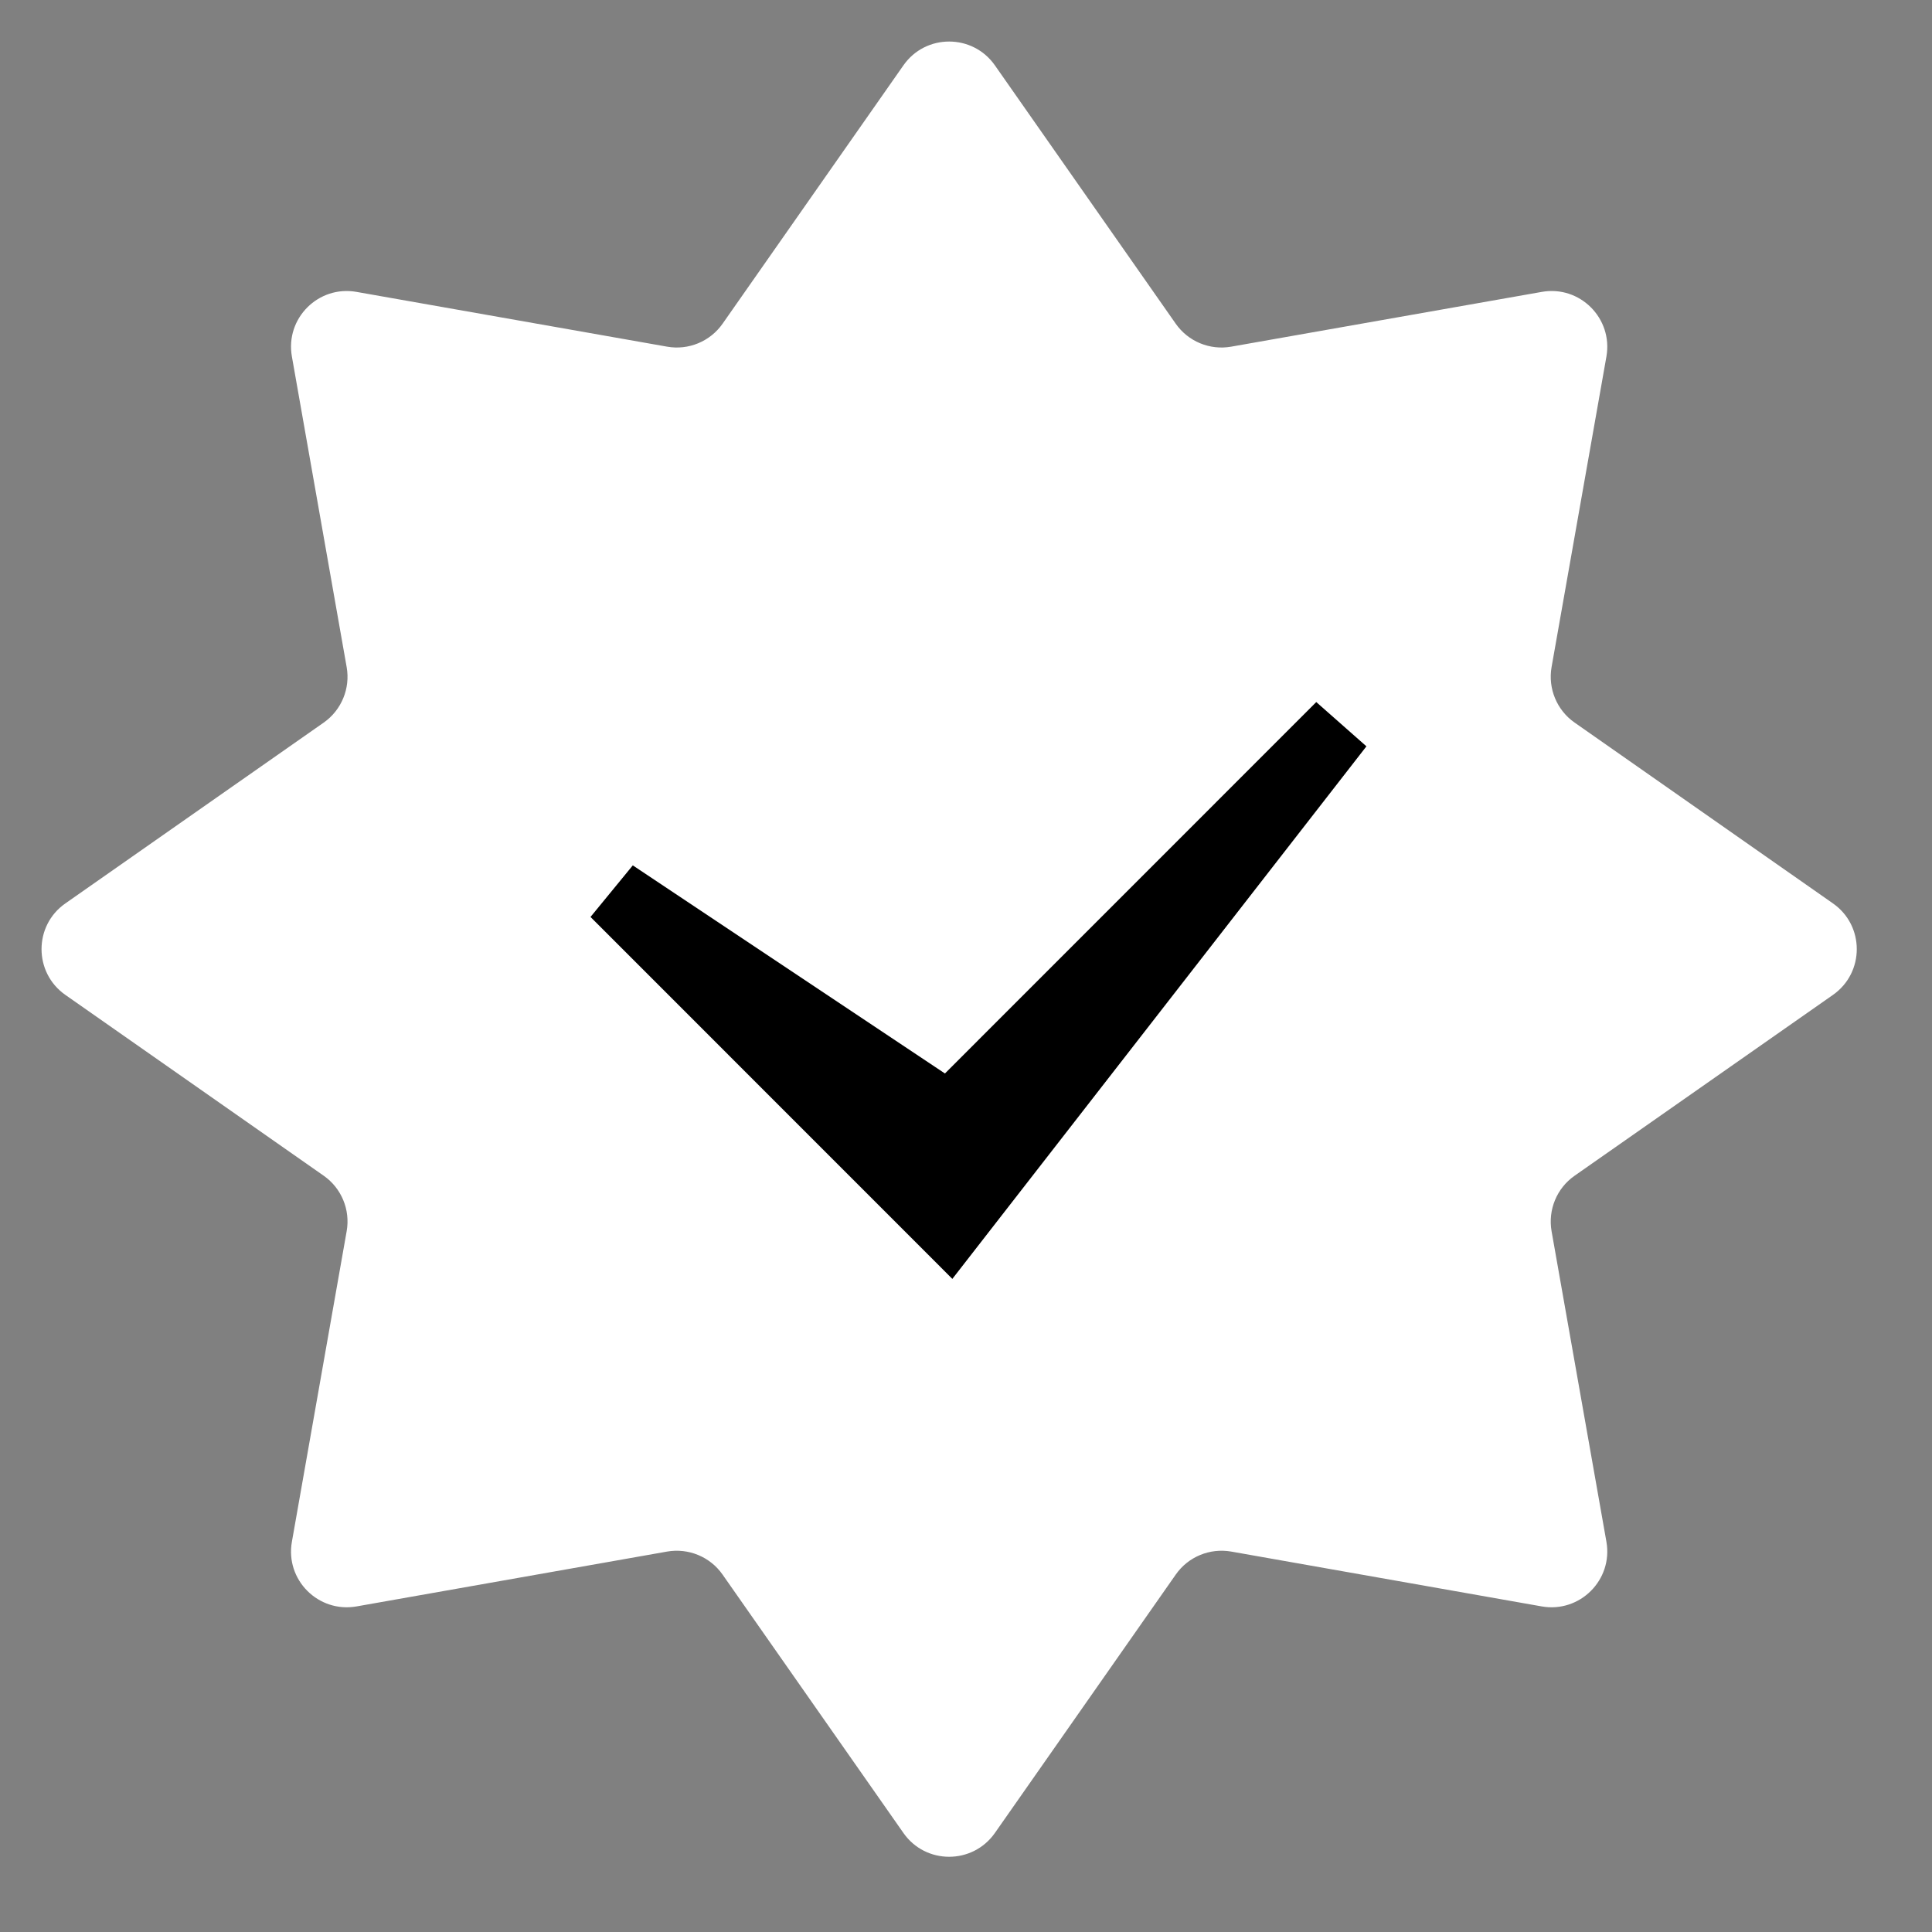
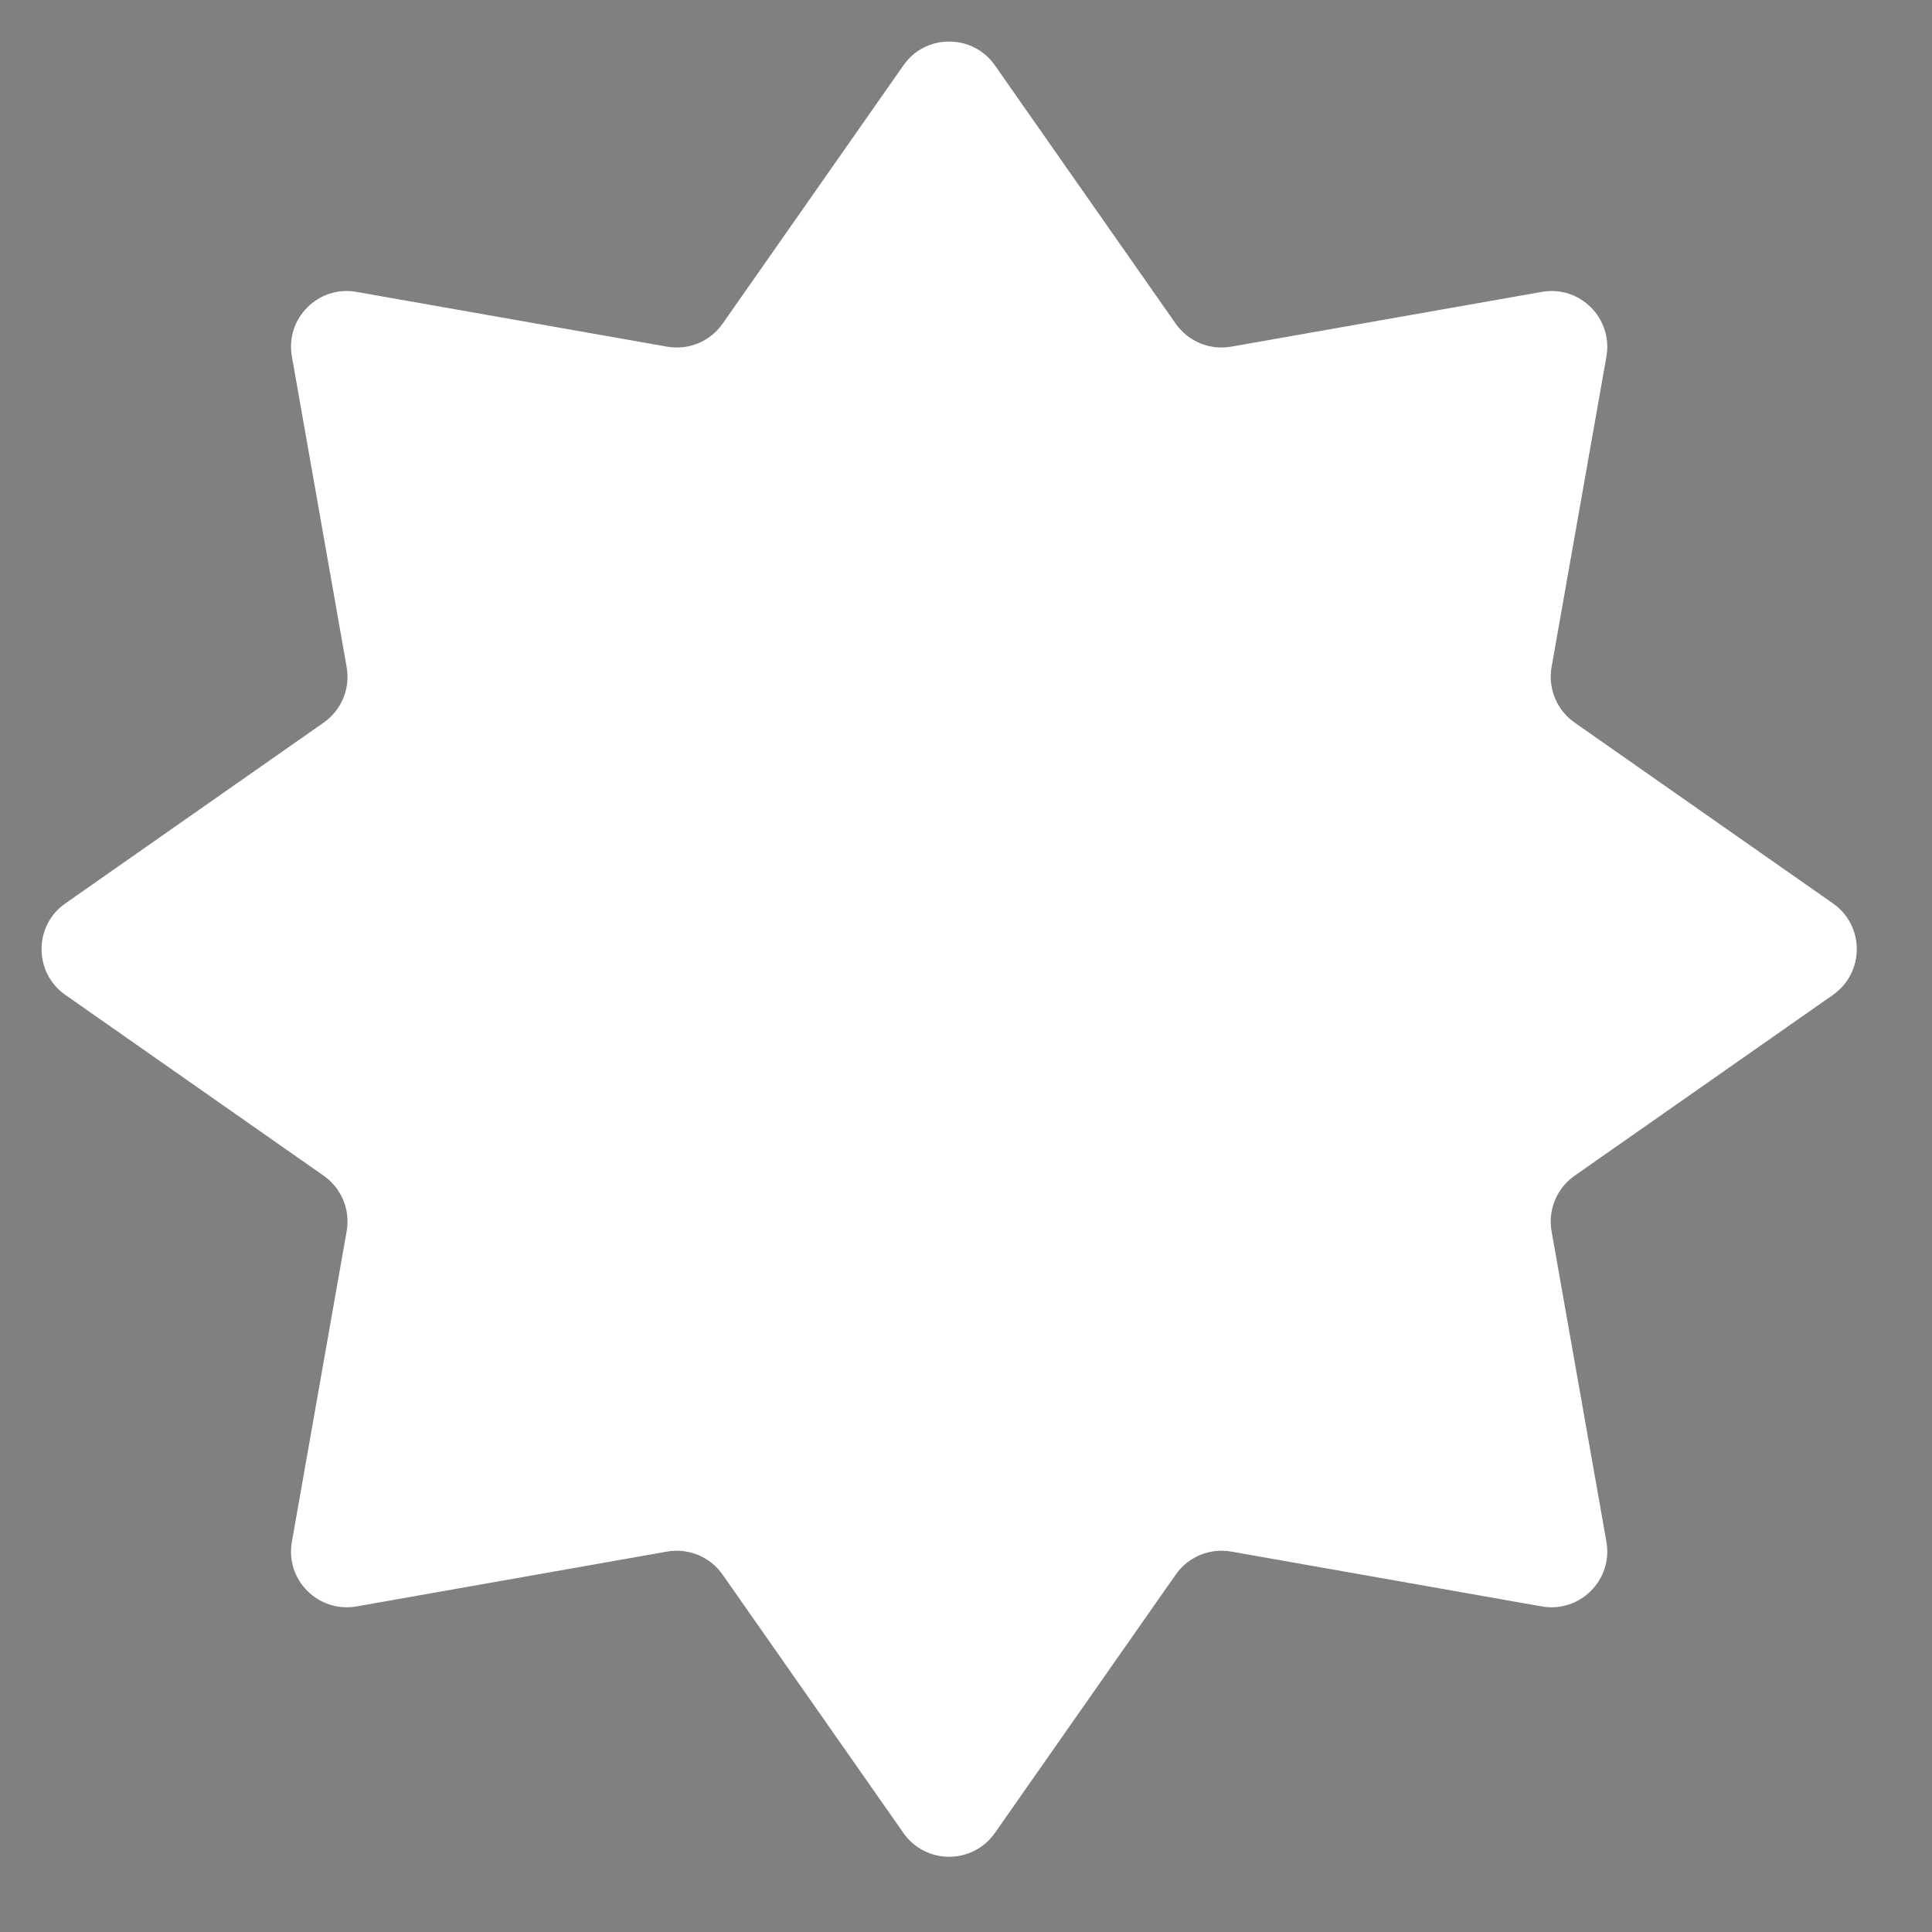
<svg xmlns="http://www.w3.org/2000/svg" width="23" height="23" viewBox="0 0 23 23" fill="none">
  <rect x="0" y="0" width="23" height="23" fill="#808080" stroke="none" />
  <path d="M10.755 0.778C11.019 0.4 11.579 0.4 11.844 0.778L13.997 3.854C14.145 4.065 14.402 4.172 14.657 4.127L18.354 3.475C18.808 3.394 19.204 3.79 19.124 4.245L18.471 7.942C18.427 8.196 18.533 8.454 18.745 8.602L21.821 10.755C22.199 11.019 22.199 11.579 21.821 11.844L18.745 13.997C18.533 14.145 18.427 14.402 18.471 14.657L19.124 18.354C19.204 18.808 18.808 19.204 18.354 19.124L14.657 18.471C14.402 18.427 14.145 18.533 13.997 18.745L11.844 21.821C11.579 22.199 11.019 22.199 10.755 21.821L8.602 18.745C8.454 18.533 8.196 18.427 7.942 18.471L4.245 19.124C3.79 19.204 3.394 18.808 3.475 18.354L4.127 14.657C4.172 14.402 4.065 14.145 3.854 13.997L0.778 11.844C0.4 11.579 0.4 11.019 0.778 10.755L3.854 8.602C4.065 8.454 4.172 8.196 4.127 7.942L3.475 4.245C3.394 3.79 3.79 3.394 4.245 3.475L7.942 4.127C8.196 4.172 8.454 4.065 8.602 3.854L10.755 0.778Z" fill="white" />
-   <path d="M11.3 14.623L7.312 10.634L11.3 13.293L15.952 8.64L11.3 14.623Z" fill="black" stroke="black" stroke-width="0.798" stroke-linecap="round" />
</svg>